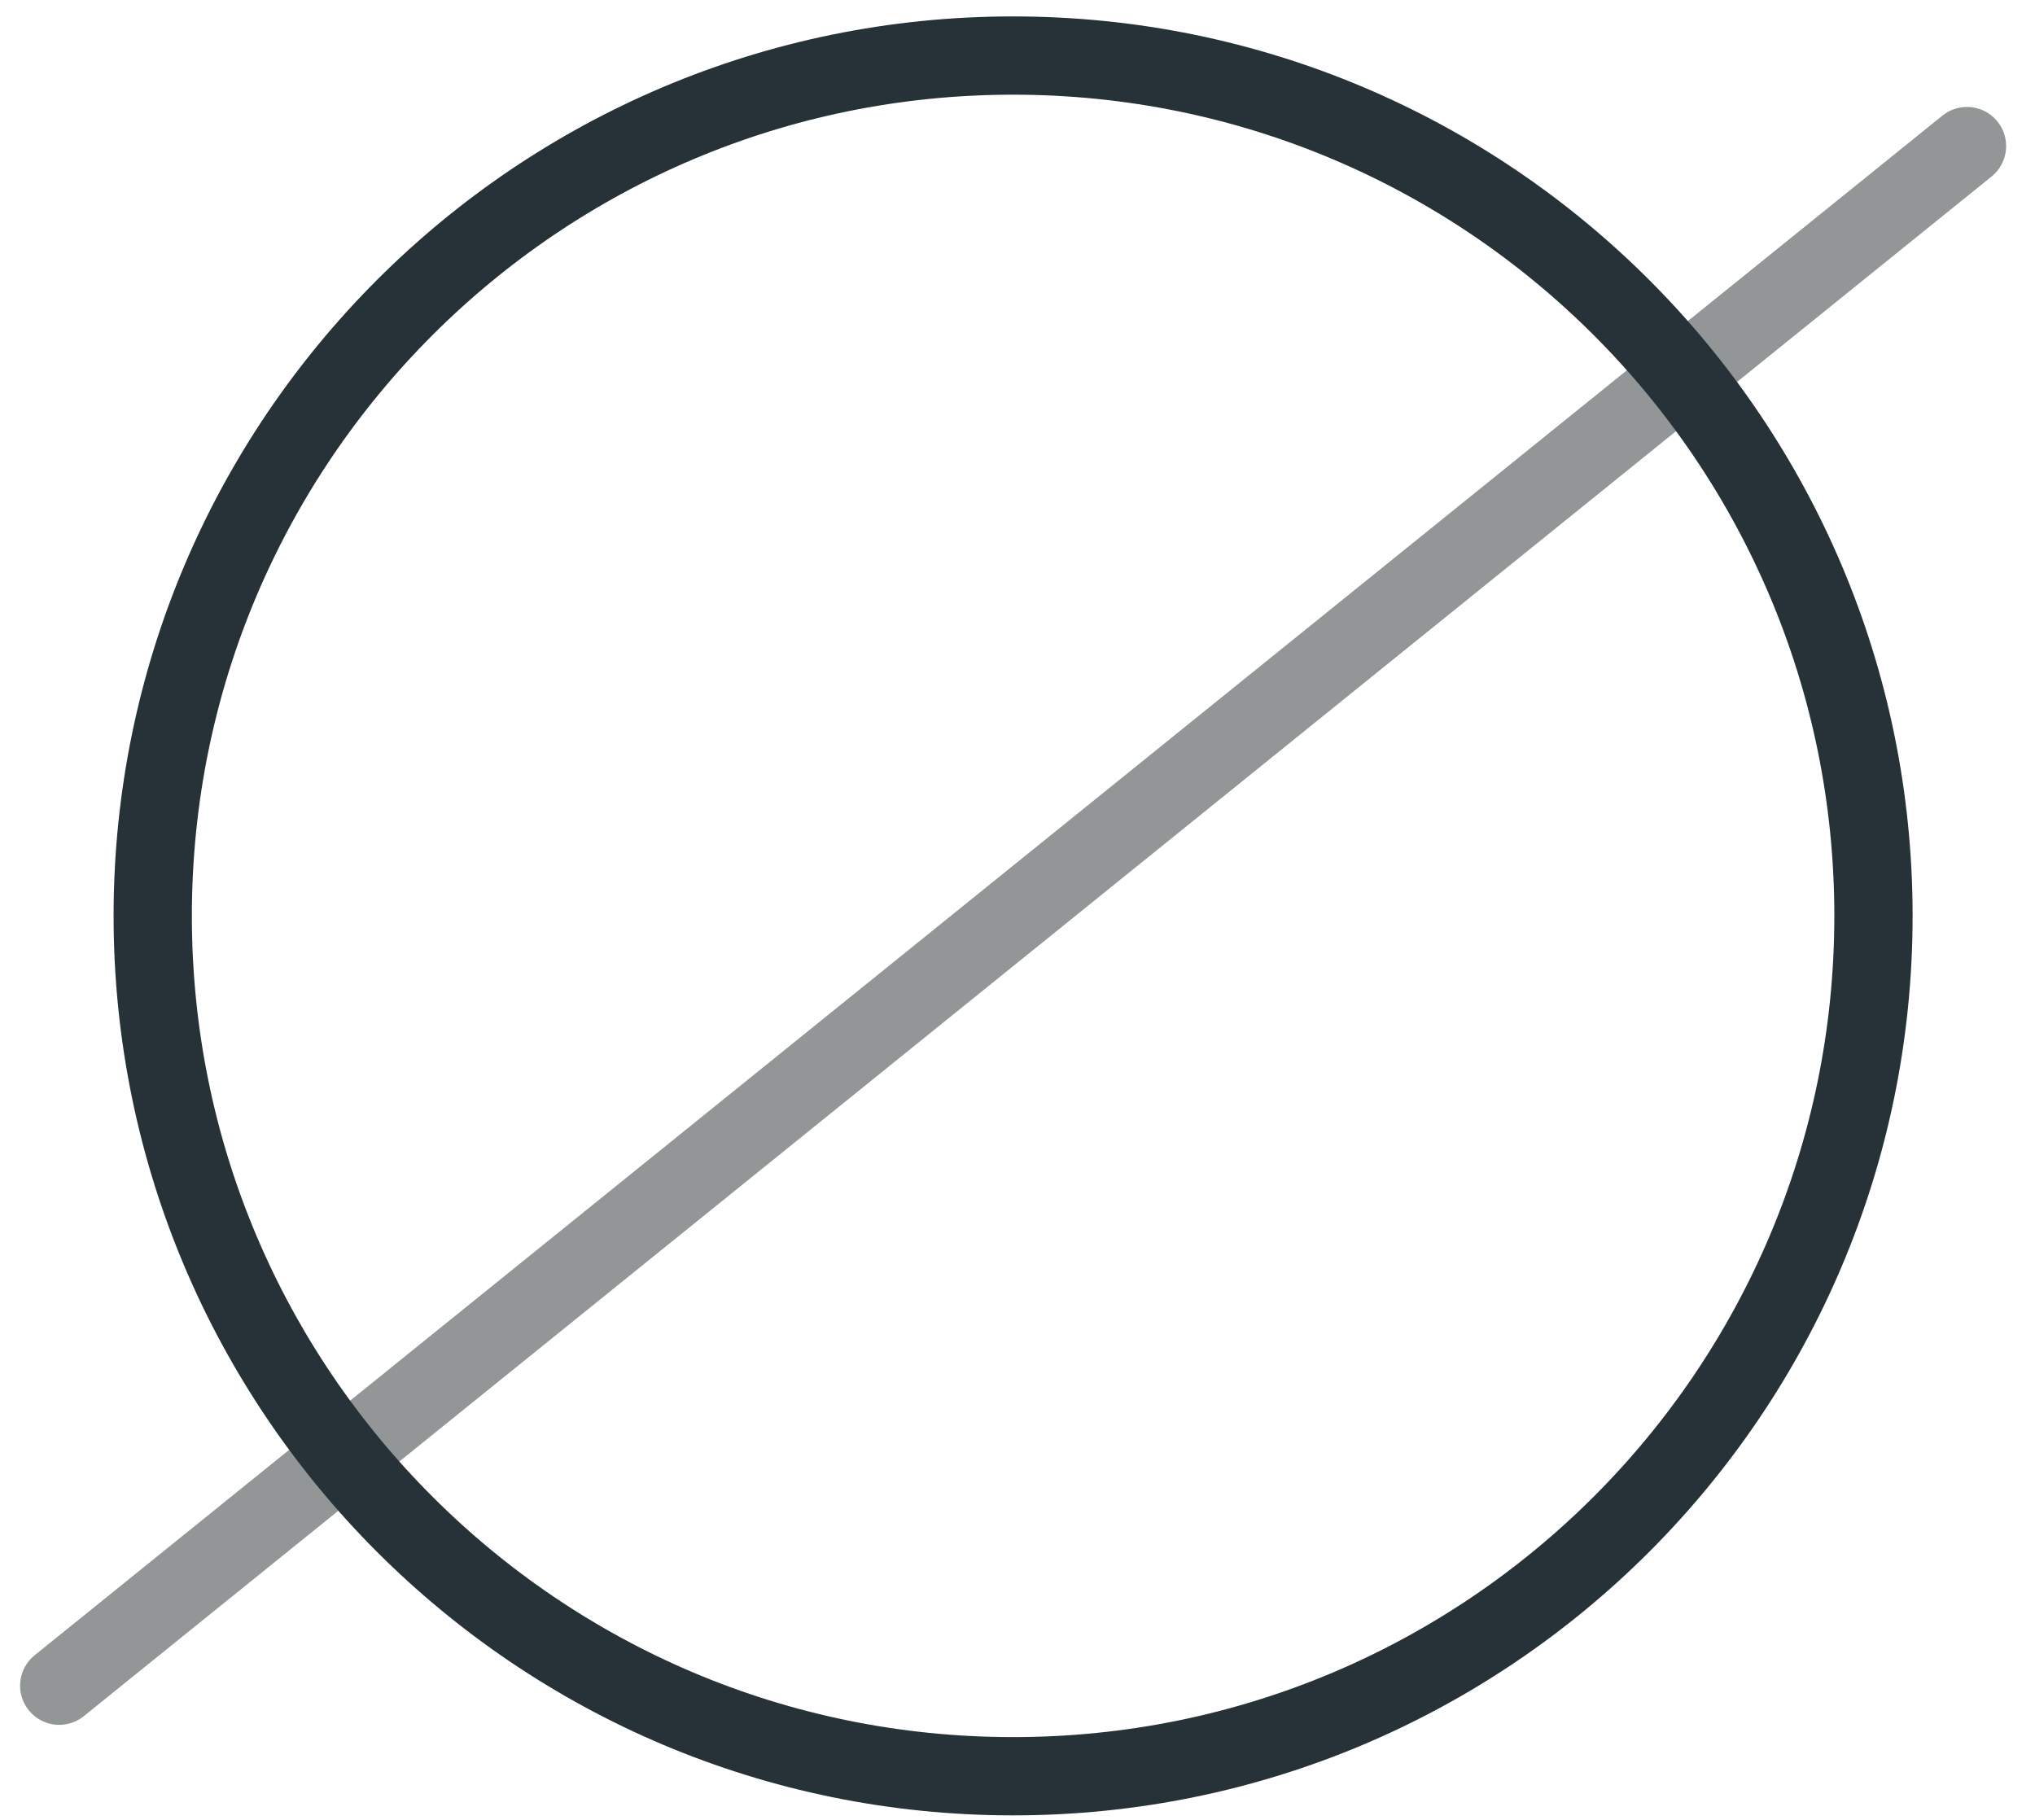
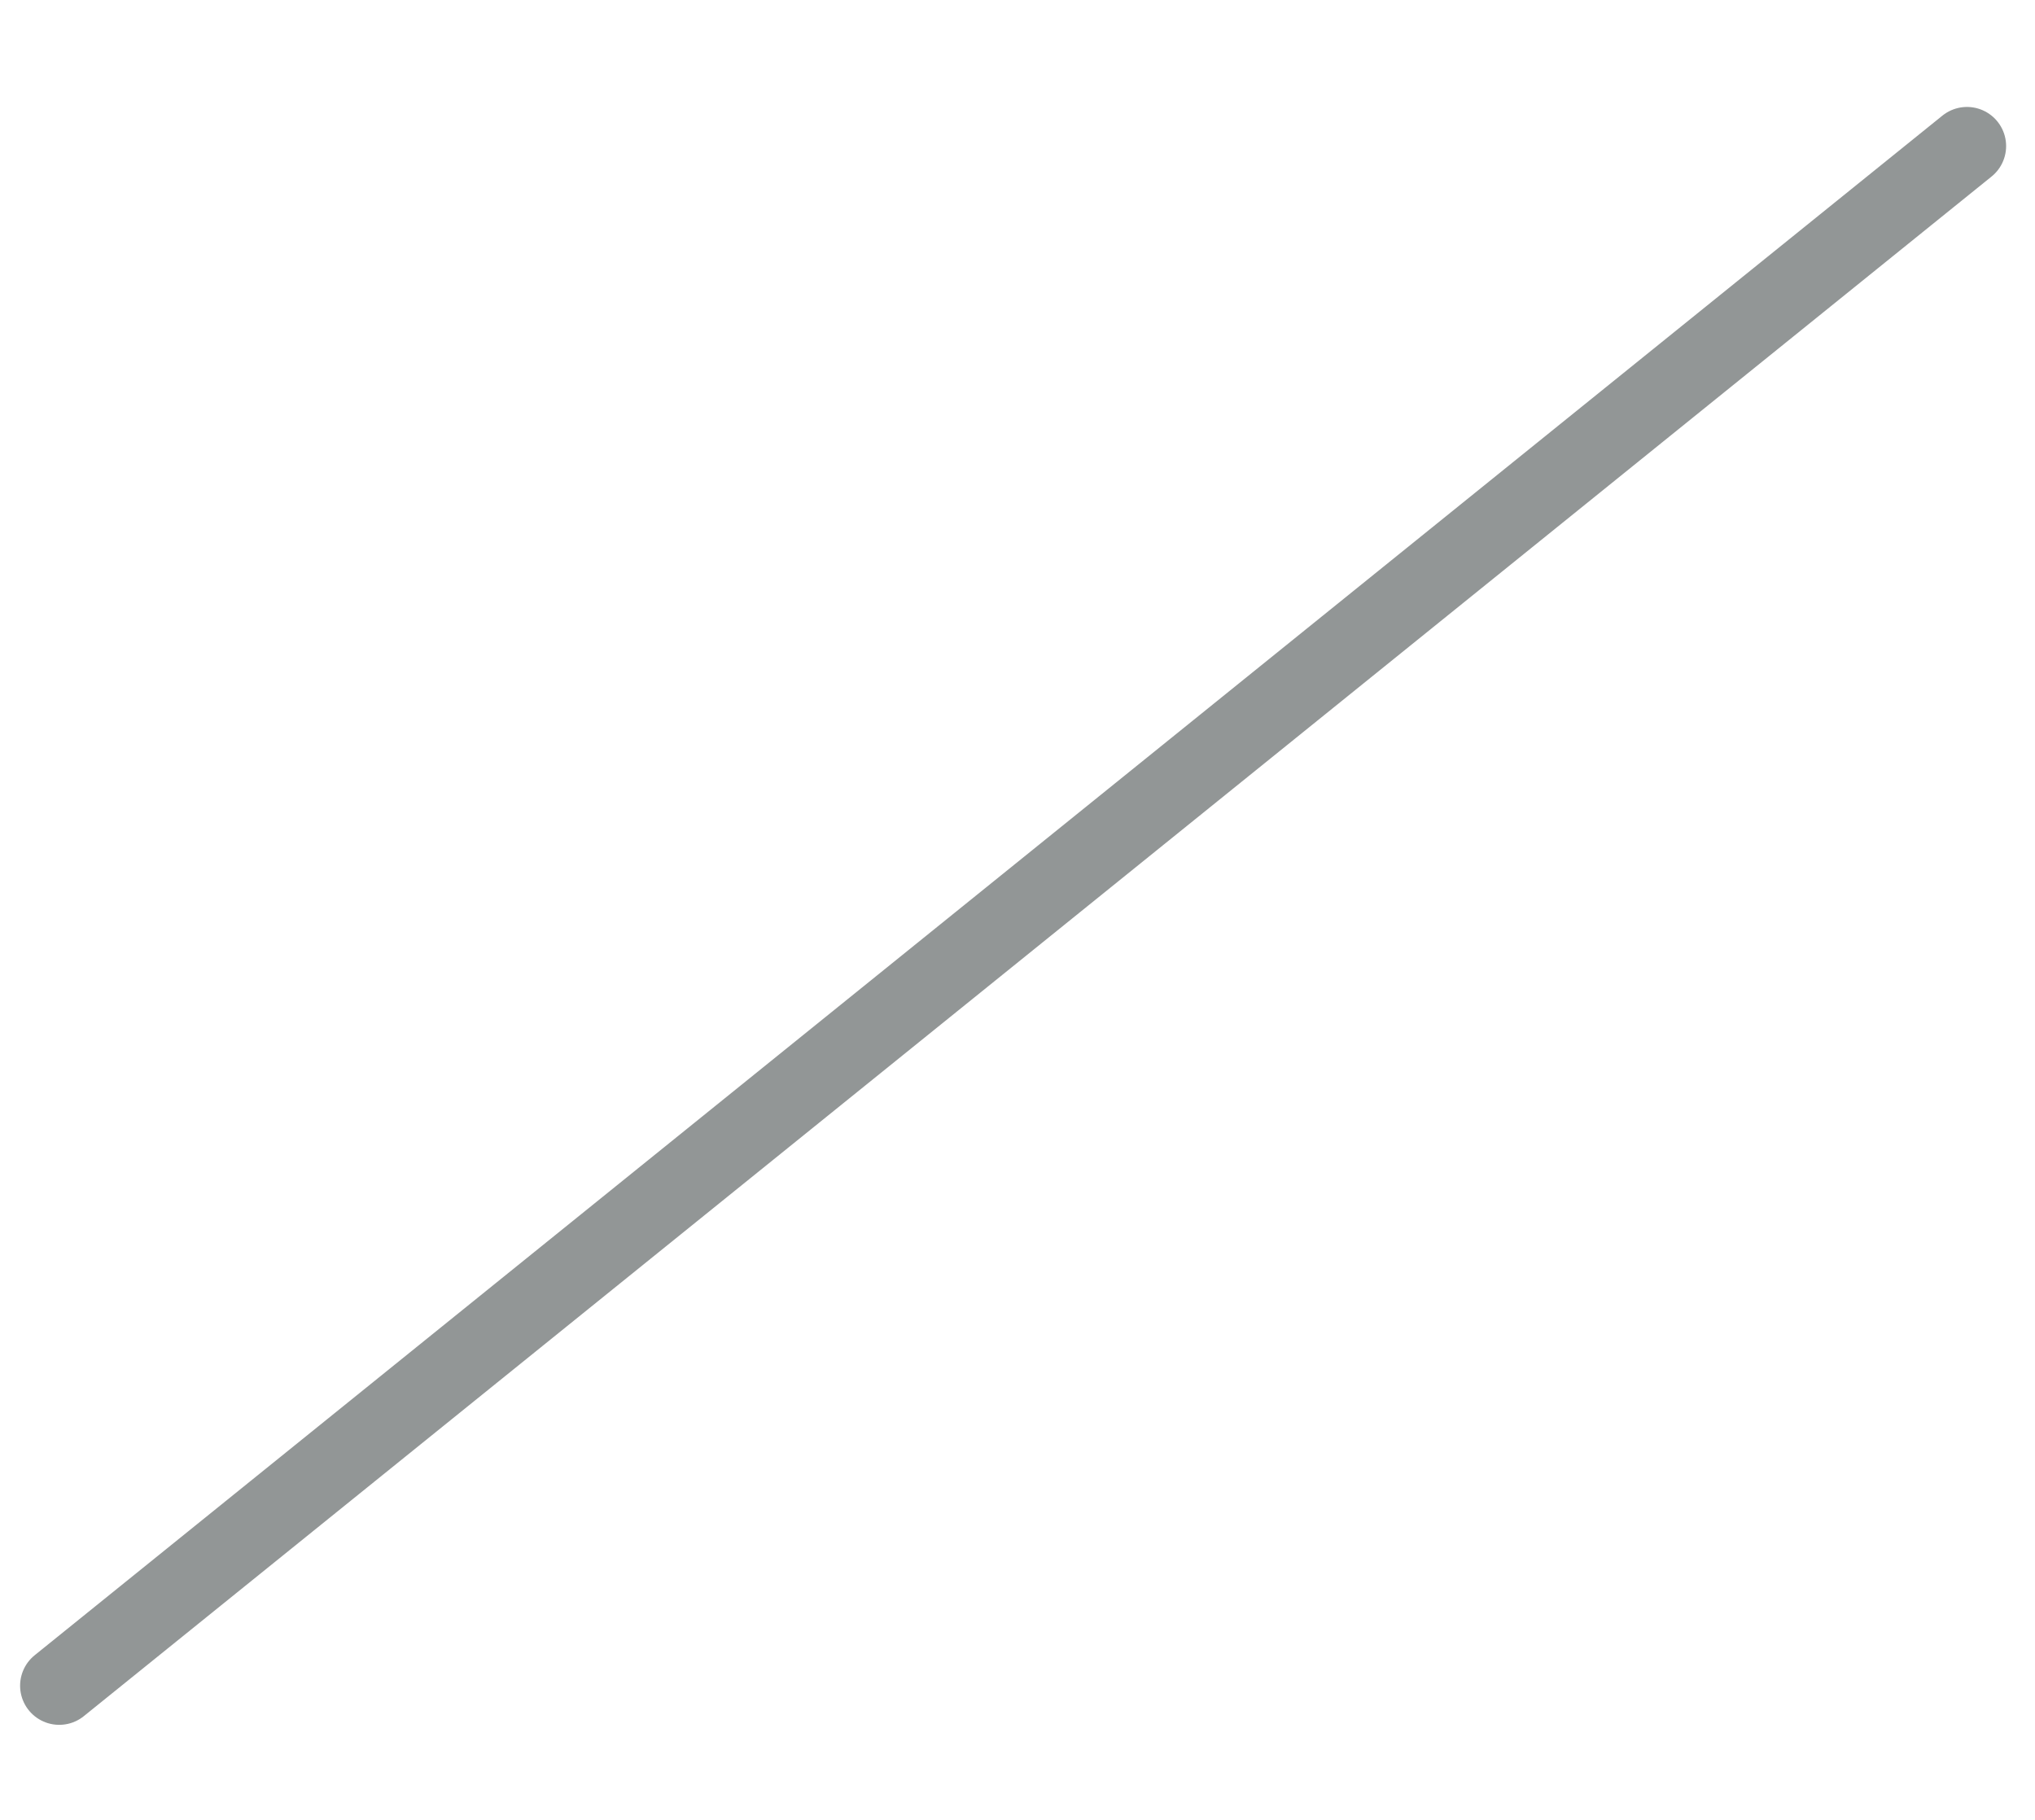
<svg xmlns="http://www.w3.org/2000/svg" width="104px" height="93px" viewBox="0 0 104 93" version="1.1">
  <title>icon-non-bay-dark</title>
  <g id="UI" stroke="none" stroke-width="1" fill="none" fill-rule="evenodd" stroke-linecap="round">
    <g id="2.0---Approach-V2---Desktop" transform="translate(-1115, -2315)" stroke-width="4">
      <g id="01" transform="translate(79, 1994)">
        <g id="Criteria" transform="translate(0, 241)">
          <g id="Group-3" transform="translate(1, 81)">
            <g id="icon-non-bay-dark" transform="translate(1037.5, 1)">
              <line x1="0.527" y1="84.154" x2="98.024" y2="5.466" id="Stroke-3" stroke="#929696" />
-               <path d="M93.245,44.81 C93.245,69.094 73.559,88.781 49.274,88.781 C24.99,88.781 5.305,69.094 5.305,44.81 C5.305,20.526 24.99,0.839 49.274,0.839 C73.559,0.839 93.245,20.526 93.245,44.81 Z" id="Stroke-1" stroke="#263238" />
            </g>
          </g>
        </g>
      </g>
    </g>
  </g>
</svg>